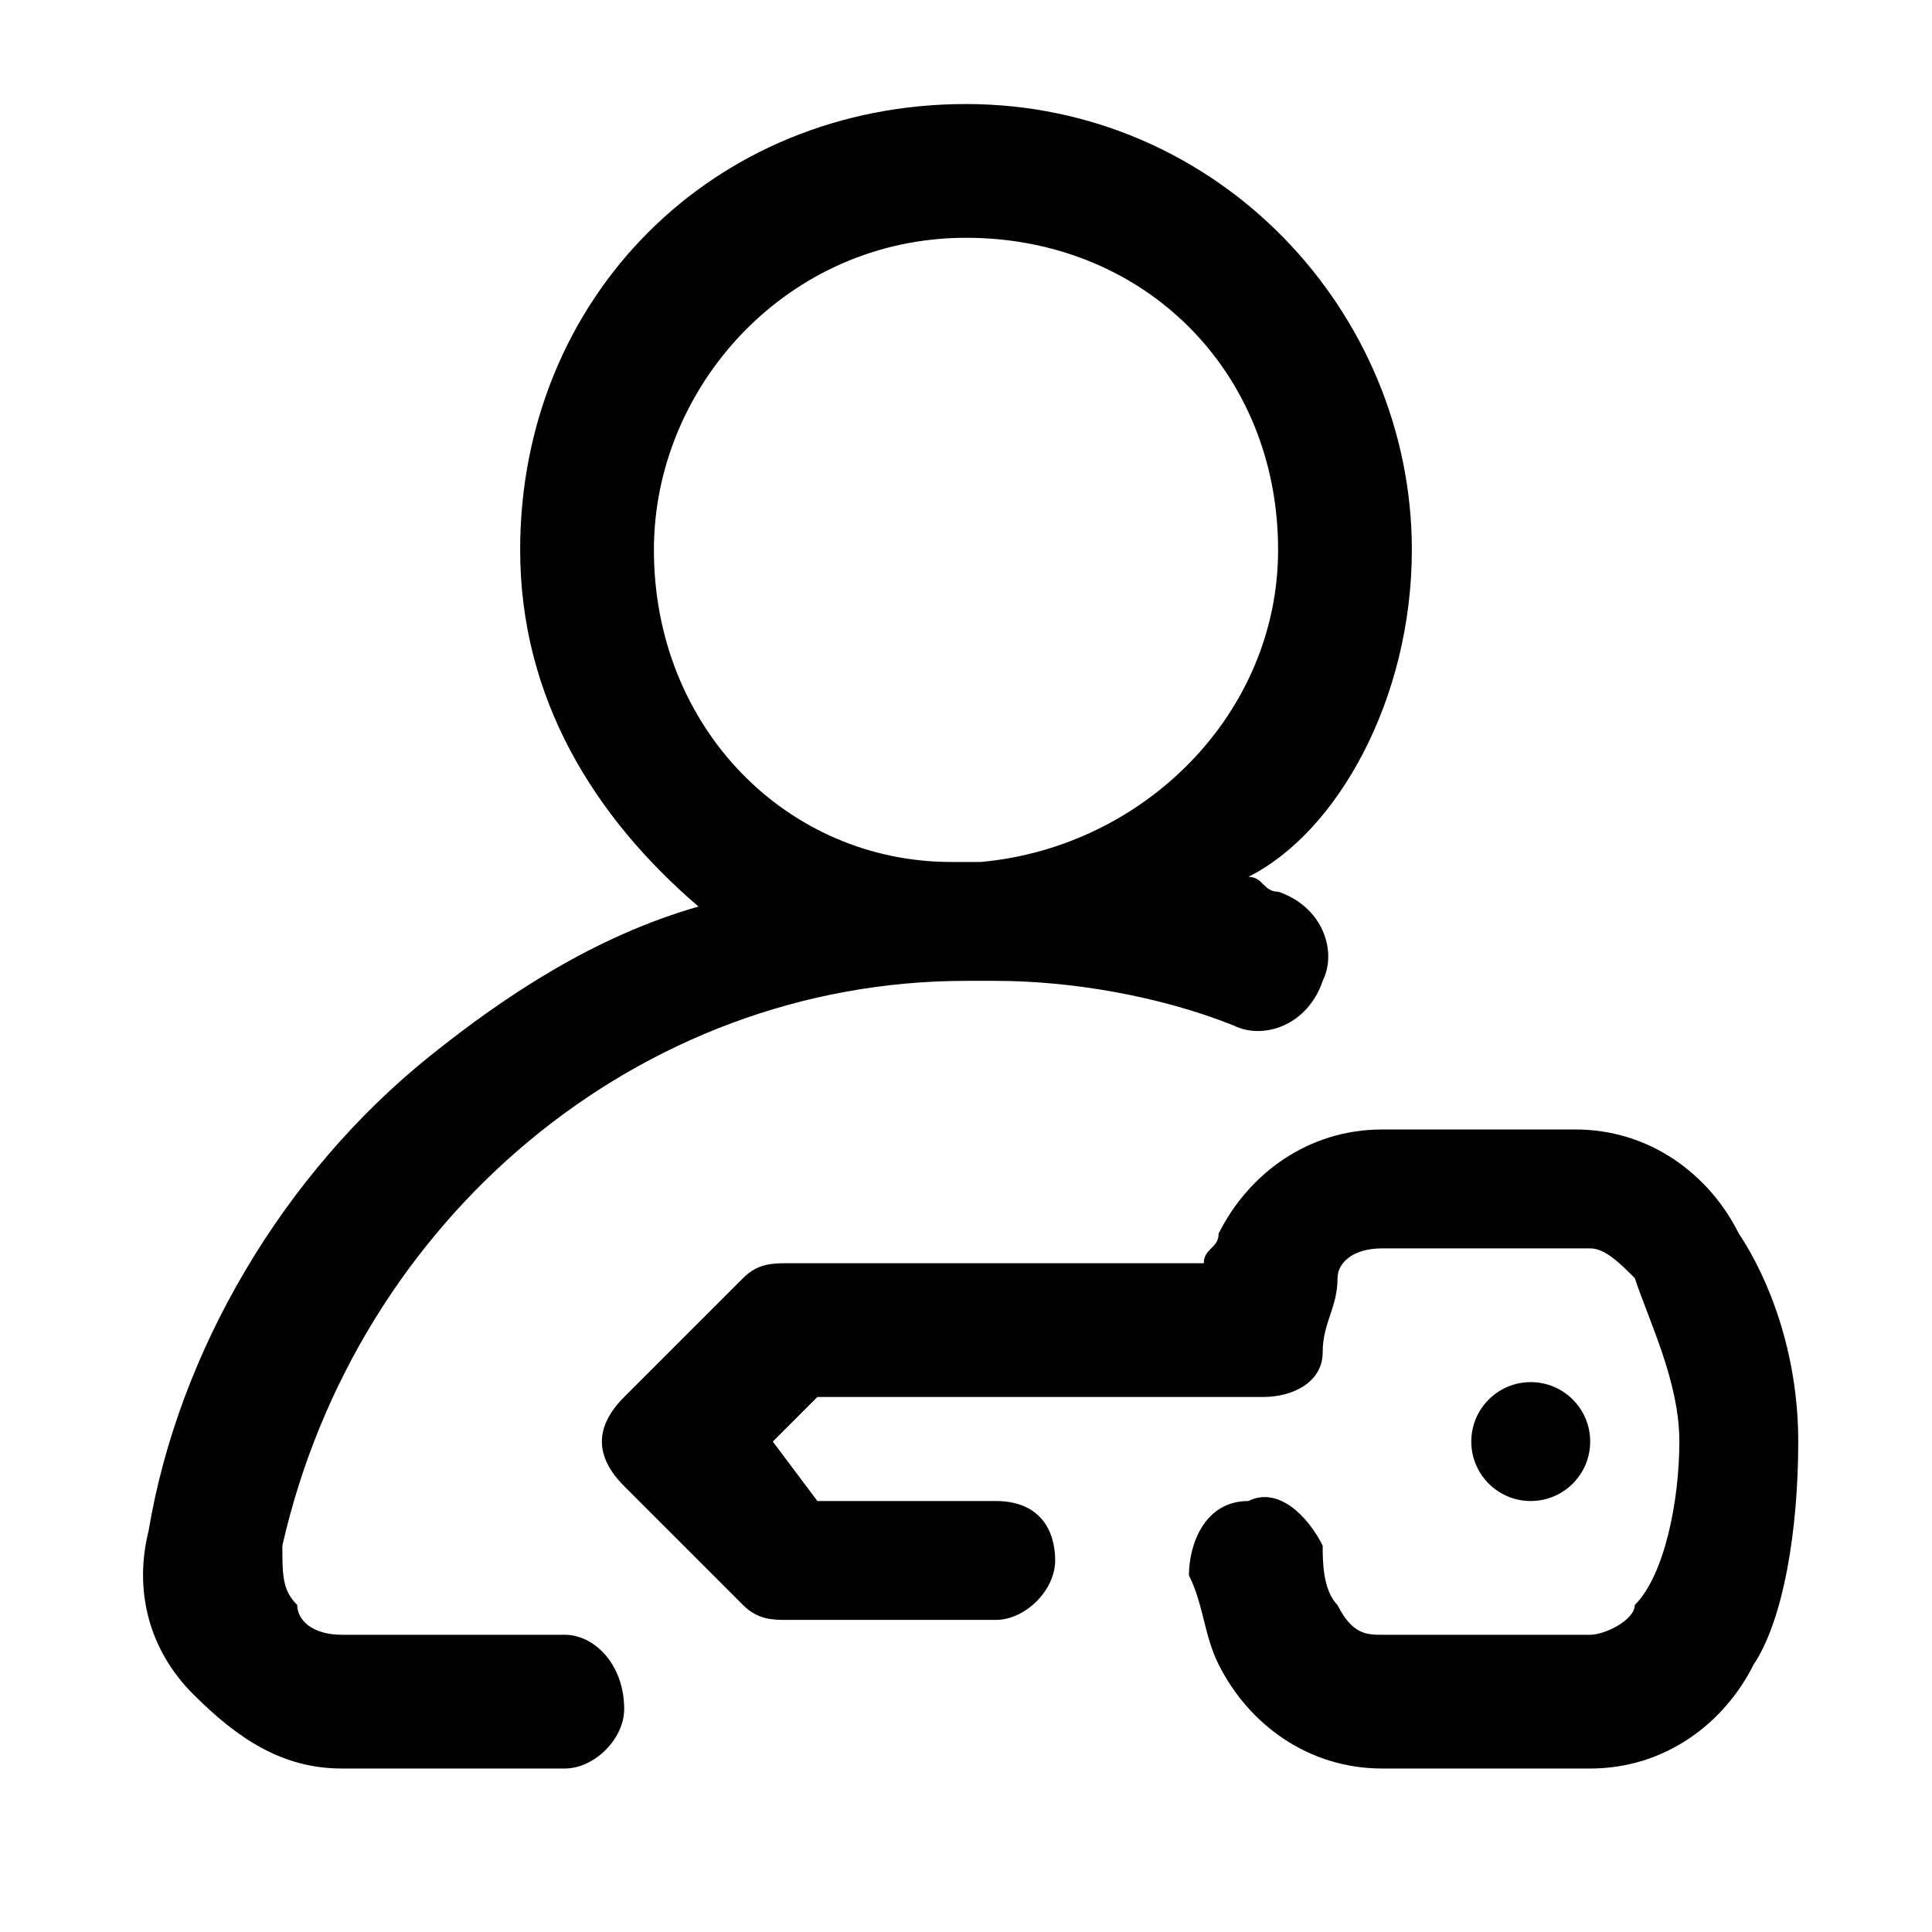
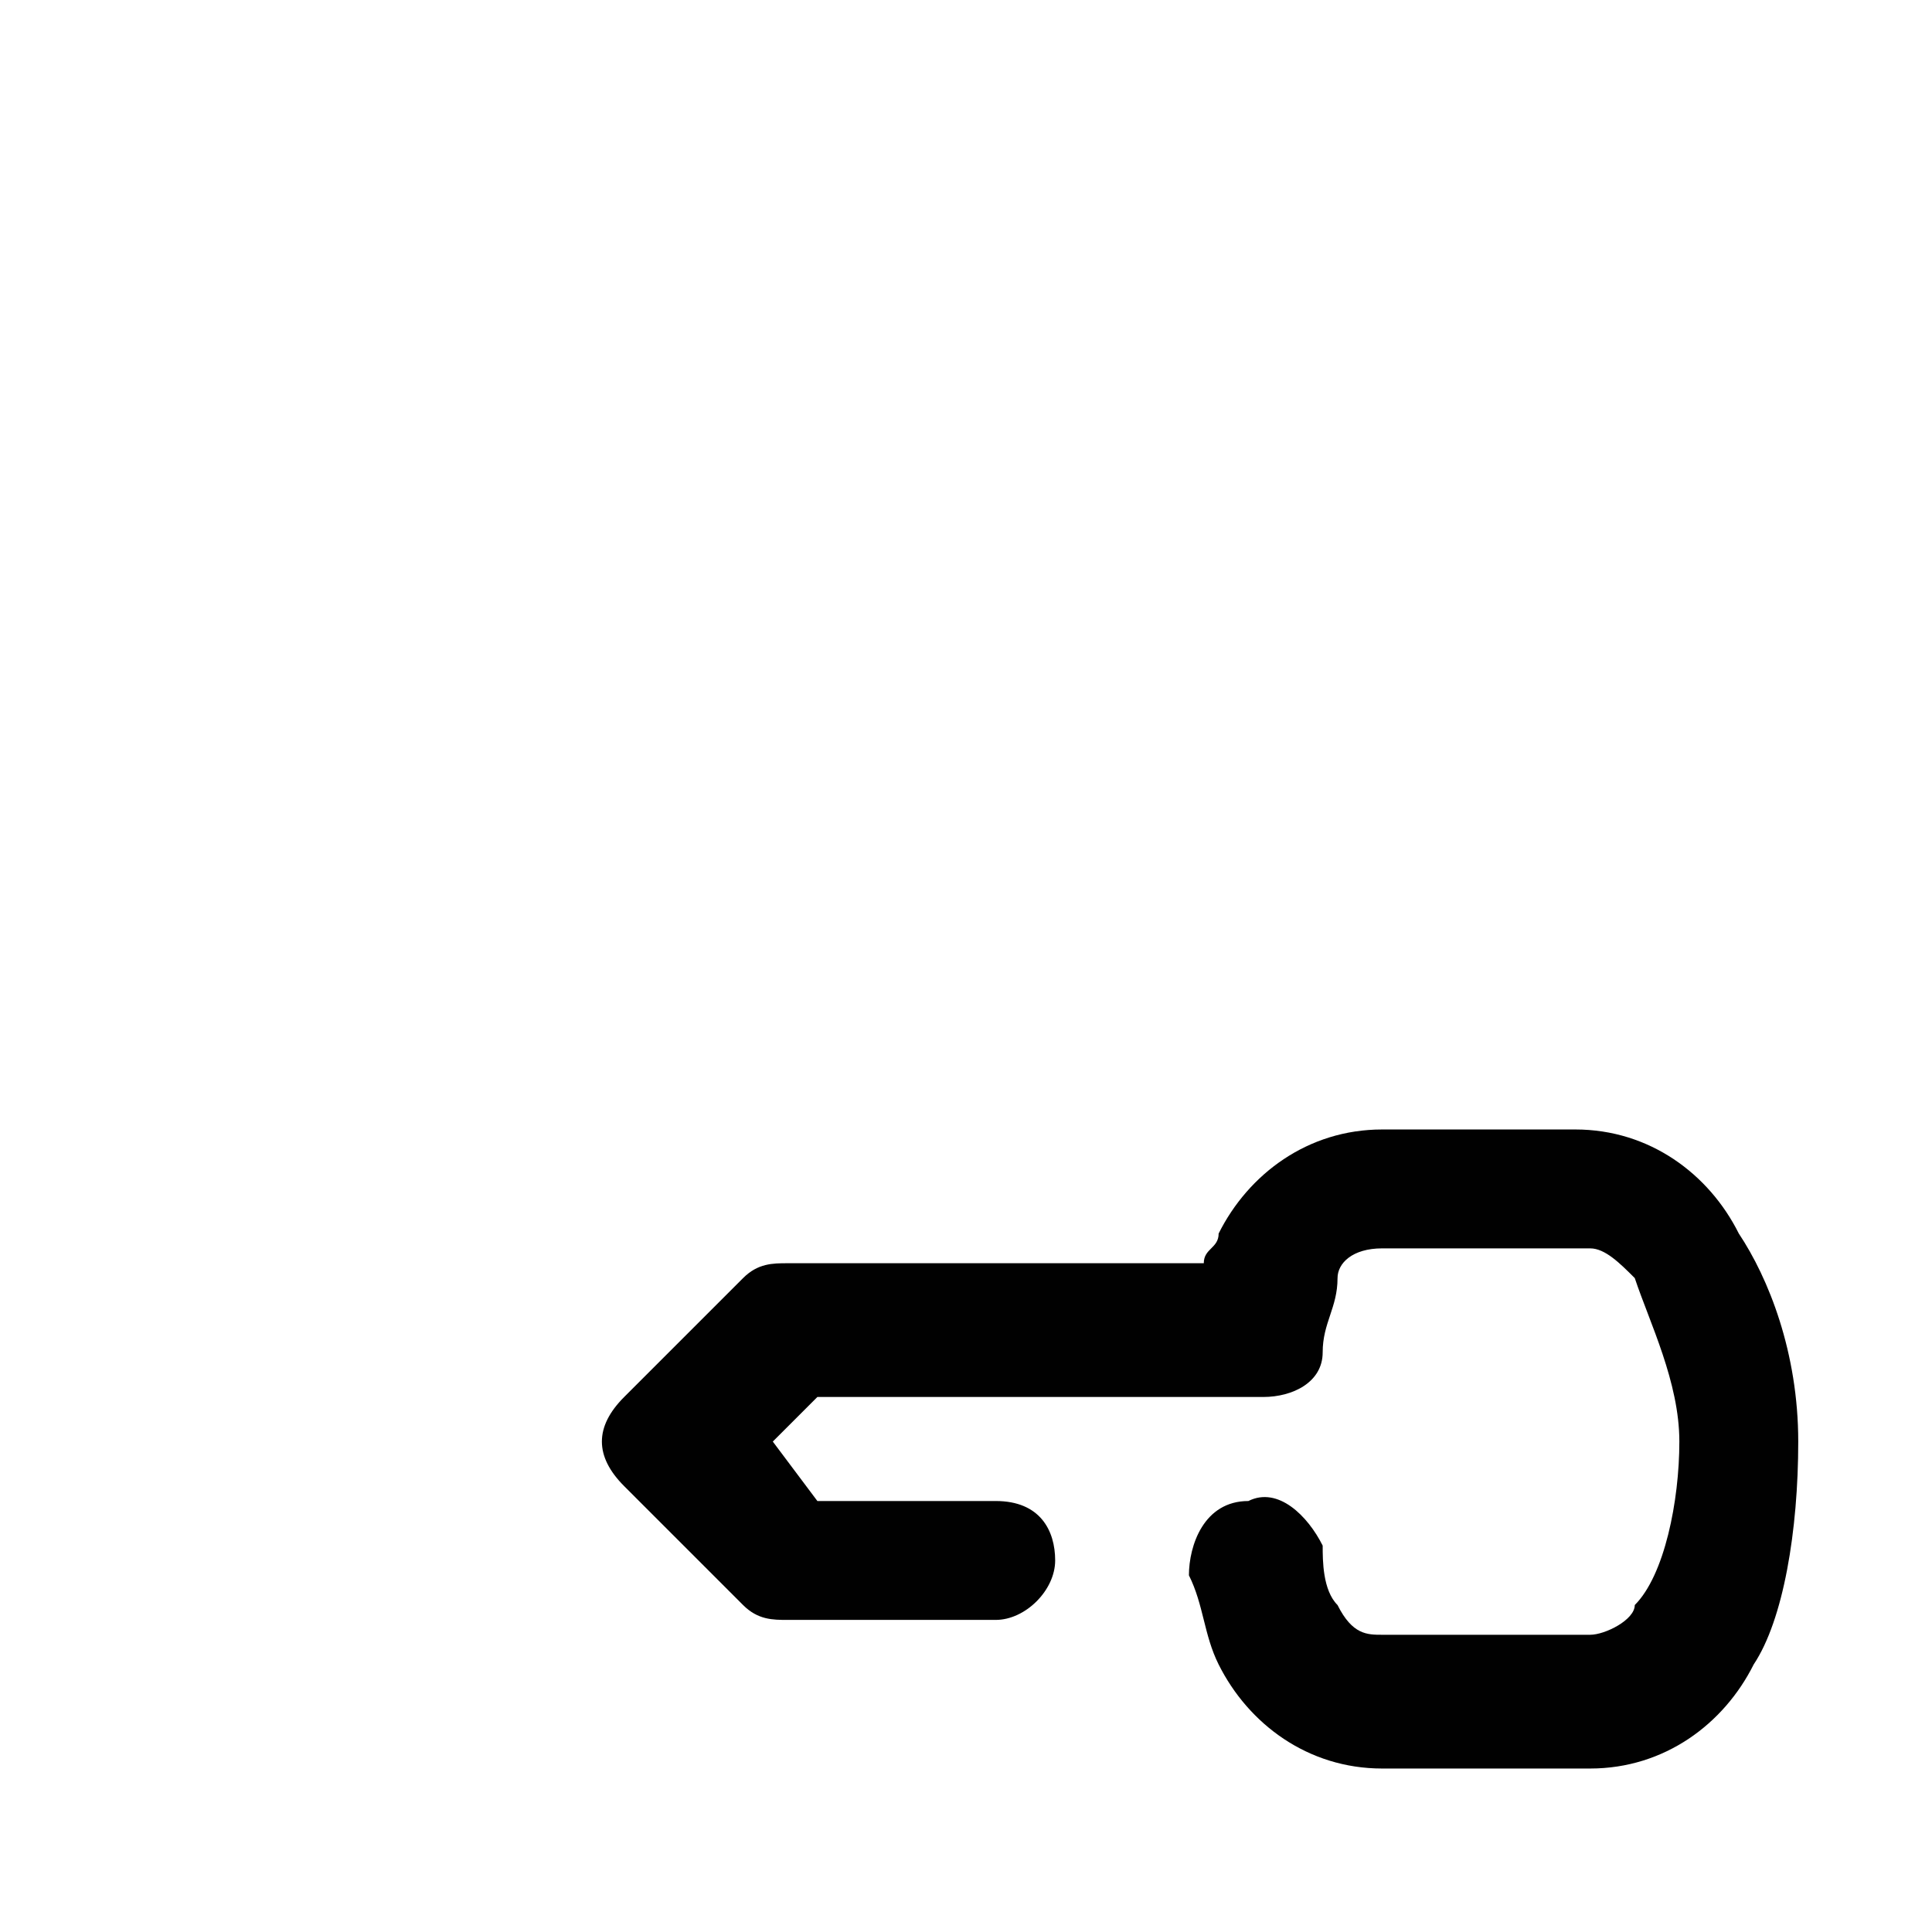
<svg xmlns="http://www.w3.org/2000/svg" version="1.1" id="Layer_1" x="0px" y="0px" viewBox="0 0 13 13" style="enable-background:new 0 0 13 13;" xml:space="preserve">
  <style type="text/css">
	.st0{fill:#010101;}
</style>
  <g>
    <g>
      <g>
-         <path class="st0" d="M3.8,11H2.3c-0.2,0-0.3-0.1-0.3-0.2c-0.1-0.1-0.1-0.2-0.1-0.4c0.5-2.2,2.4-3.8,4.6-3.8c0,0,0.1,0,0.1,0     c0,0,0.1,0,0.1,0c0.5,0,1.1,0.1,1.6,0.3c0.2,0.1,0.5,0,0.6-0.3c0.1-0.2,0-0.5-0.3-0.6c-0.1,0-0.1-0.1-0.2-0.1     C9,5.6,9.5,4.7,9.5,3.7c0-1.6-1.3-3-3-3s-3,1.3-3,3c0,1,0.5,1.8,1.2,2.4c-0.7,0.2-1.3,0.6-1.8,1c-1,0.8-1.7,2-1.9,3.2     c-0.1,0.4,0,0.8,0.3,1.1c0.3,0.3,0.6,0.5,1,0.5h1.5c0.2,0,0.4-0.2,0.4-0.4C4.2,11.2,4,11,3.8,11z M4.4,3.7c0-1.1,0.9-2.1,2.1-2.1     s2.1,0.9,2.1,2.1c0,1.1-0.9,2-2,2.1c0,0-0.1,0-0.1,0c0,0-0.1,0-0.1,0C5.3,5.8,4.4,4.9,4.4,3.7z" />
        <path class="st0" d="M11.7,8.3c-0.2-0.4-0.6-0.7-1.1-0.7H9.3c0,0,0,0,0,0c-0.5,0-0.9,0.3-1.1,0.7c0,0.1-0.1,0.1-0.1,0.2H5.3     c-0.1,0-0.2,0-0.3,0.1L4.2,9.4c-0.2,0.2-0.2,0.4,0,0.6L5,10.8c0.1,0.1,0.2,0.1,0.3,0.1h1.4c0.2,0,0.4-0.2,0.4-0.4     S7,10.1,6.7,10.1H5.5L5.2,9.7l0.3-0.3h3c0.2,0,0.4-0.1,0.4-0.3C8.9,8.9,9,8.8,9,8.6c0-0.1,0.1-0.2,0.3-0.2c0,0,0,0,0,0h1.4     c0.1,0,0.2,0.1,0.3,0.2c0.1,0.3,0.3,0.7,0.3,1.1c0,0.4-0.1,0.9-0.3,1.1c0,0.1-0.2,0.2-0.3,0.2c0,0,0,0,0,0H9.3     C9.2,11,9.1,11,9,10.8c-0.1-0.1-0.1-0.3-0.1-0.4c-0.1-0.2-0.3-0.4-0.5-0.3C8.1,10.1,8,10.4,8,10.6c0.1,0.2,0.1,0.4,0.2,0.6     c0.2,0.4,0.6,0.7,1.1,0.7h1.4c0,0,0,0,0,0c0.5,0,0.9-0.3,1.1-0.7c0.2-0.3,0.3-0.9,0.3-1.5C12.1,9.1,11.9,8.6,11.7,8.3z" />
-         <circle class="st0" cx="10.3" cy="9.7" r="0.4" />
      </g>
    </g>
  </g>
</svg>